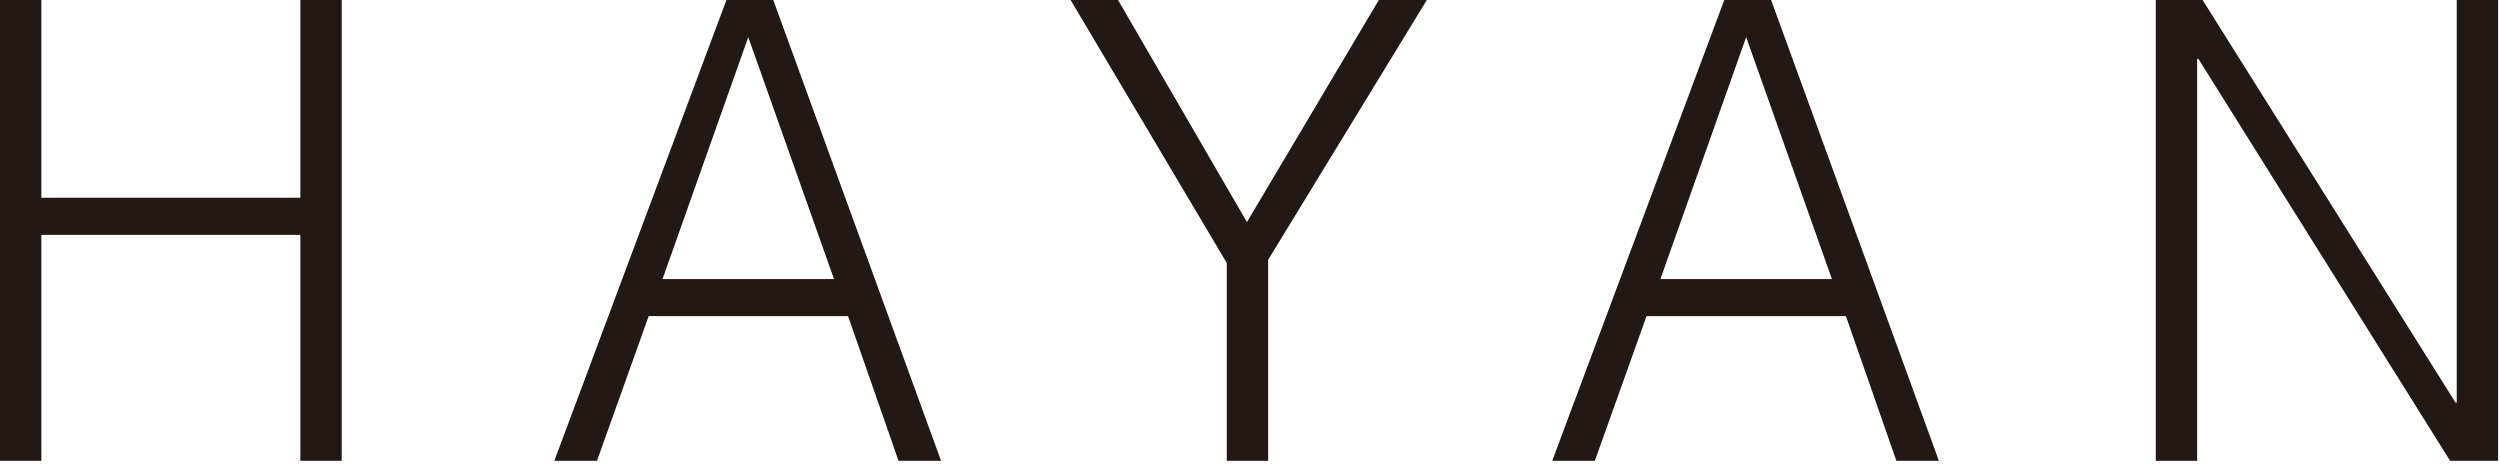
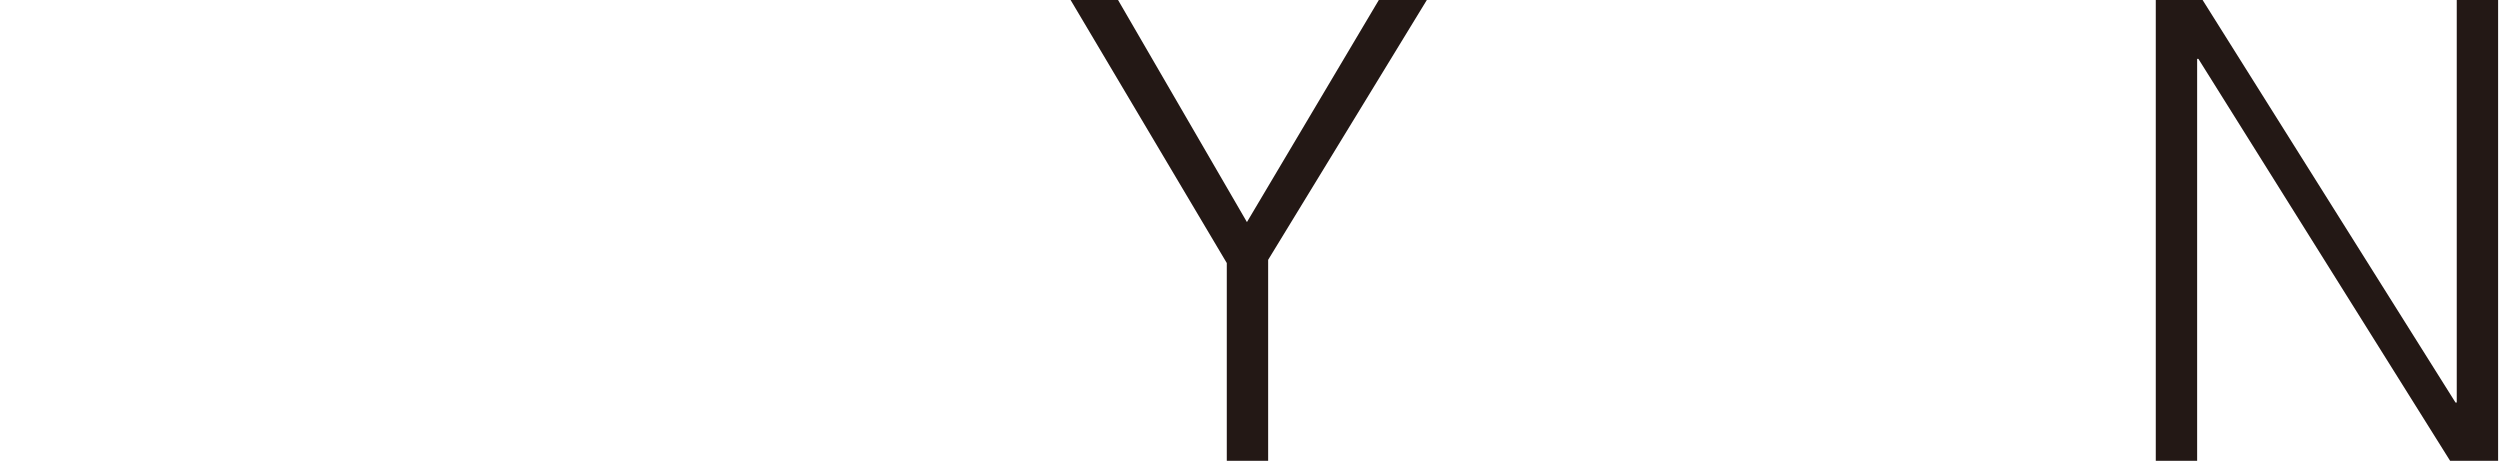
<svg xmlns="http://www.w3.org/2000/svg" width="489" height="91" viewBox="0 0 489 91" fill="none">
  <g clip-path="url(#clip0_1_20)">
-     <path d="M0 90.13V0H8.09V38.68H58.75V0H66.84V90.13H58.75V45.94H8.09V90.13H0Z" fill="#231815" />
-     <path d="M108.43 90.13L142.09 0H151.25L184.07 90.13H175.75L165.88 61.84H126.88L116.77 90.13H108.45H108.43ZM129.6 54.58H163.13L146.36 7.26L129.59 54.58H129.6Z" fill="#231815" />
    <path d="M243.9 43.44L269.7 0H279.09L248.05 50.82V90.13H239.96V51.45L209.41 0H218.69L243.9 43.44Z" fill="#231815" />
-     <path d="M303.62 90.13L337.27 0H346.43L379.25 90.13H370.93L361.06 61.84H322.06L311.95 90.13H303.63H303.62ZM324.79 54.58H358.32L341.55 7.26L324.78 54.58H324.79Z" fill="#231815" />
    <path d="M430 11.52H429.76V90.13H421.67V0H430.83L480.3 78.74H480.54V0H488.63V90.13H479.24L430.01 11.52H430Z" fill="#231815" />
  </g>
  <defs>
    <clipPath id="clip0_1_20">
      <rect width="488.63" height="90.13" fill="white" />
    </clipPath>
  </defs>
</svg>